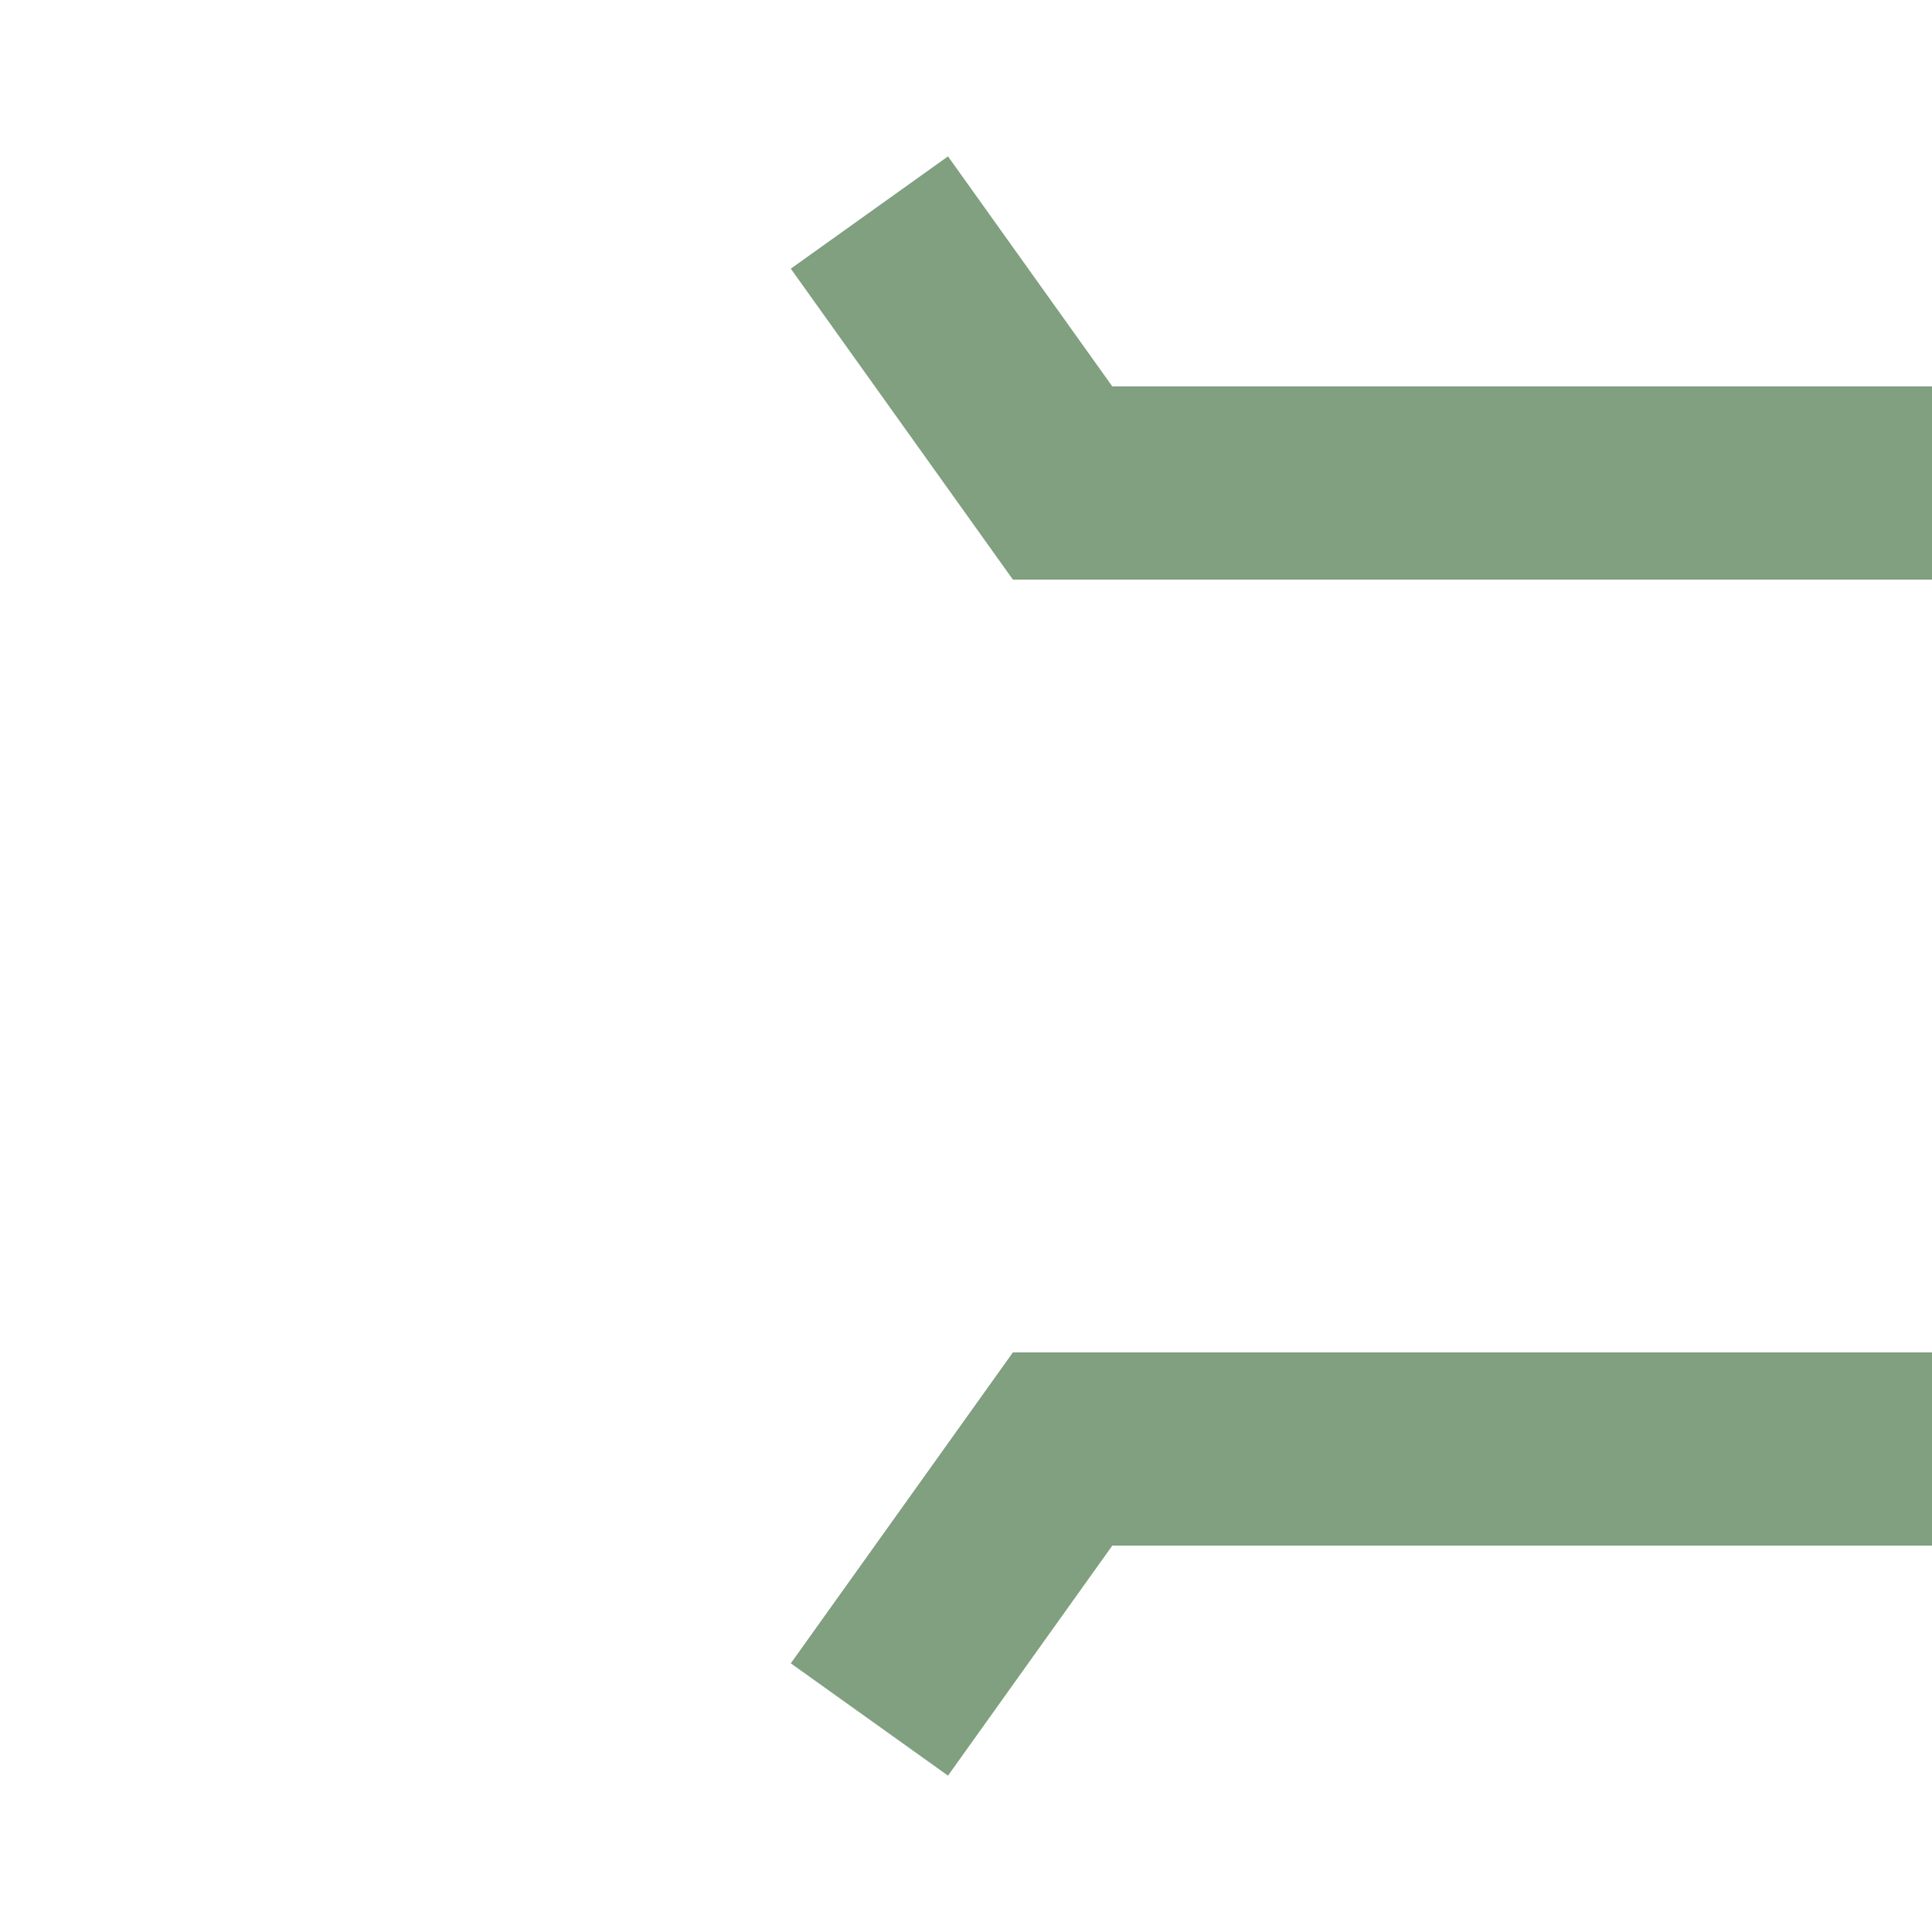
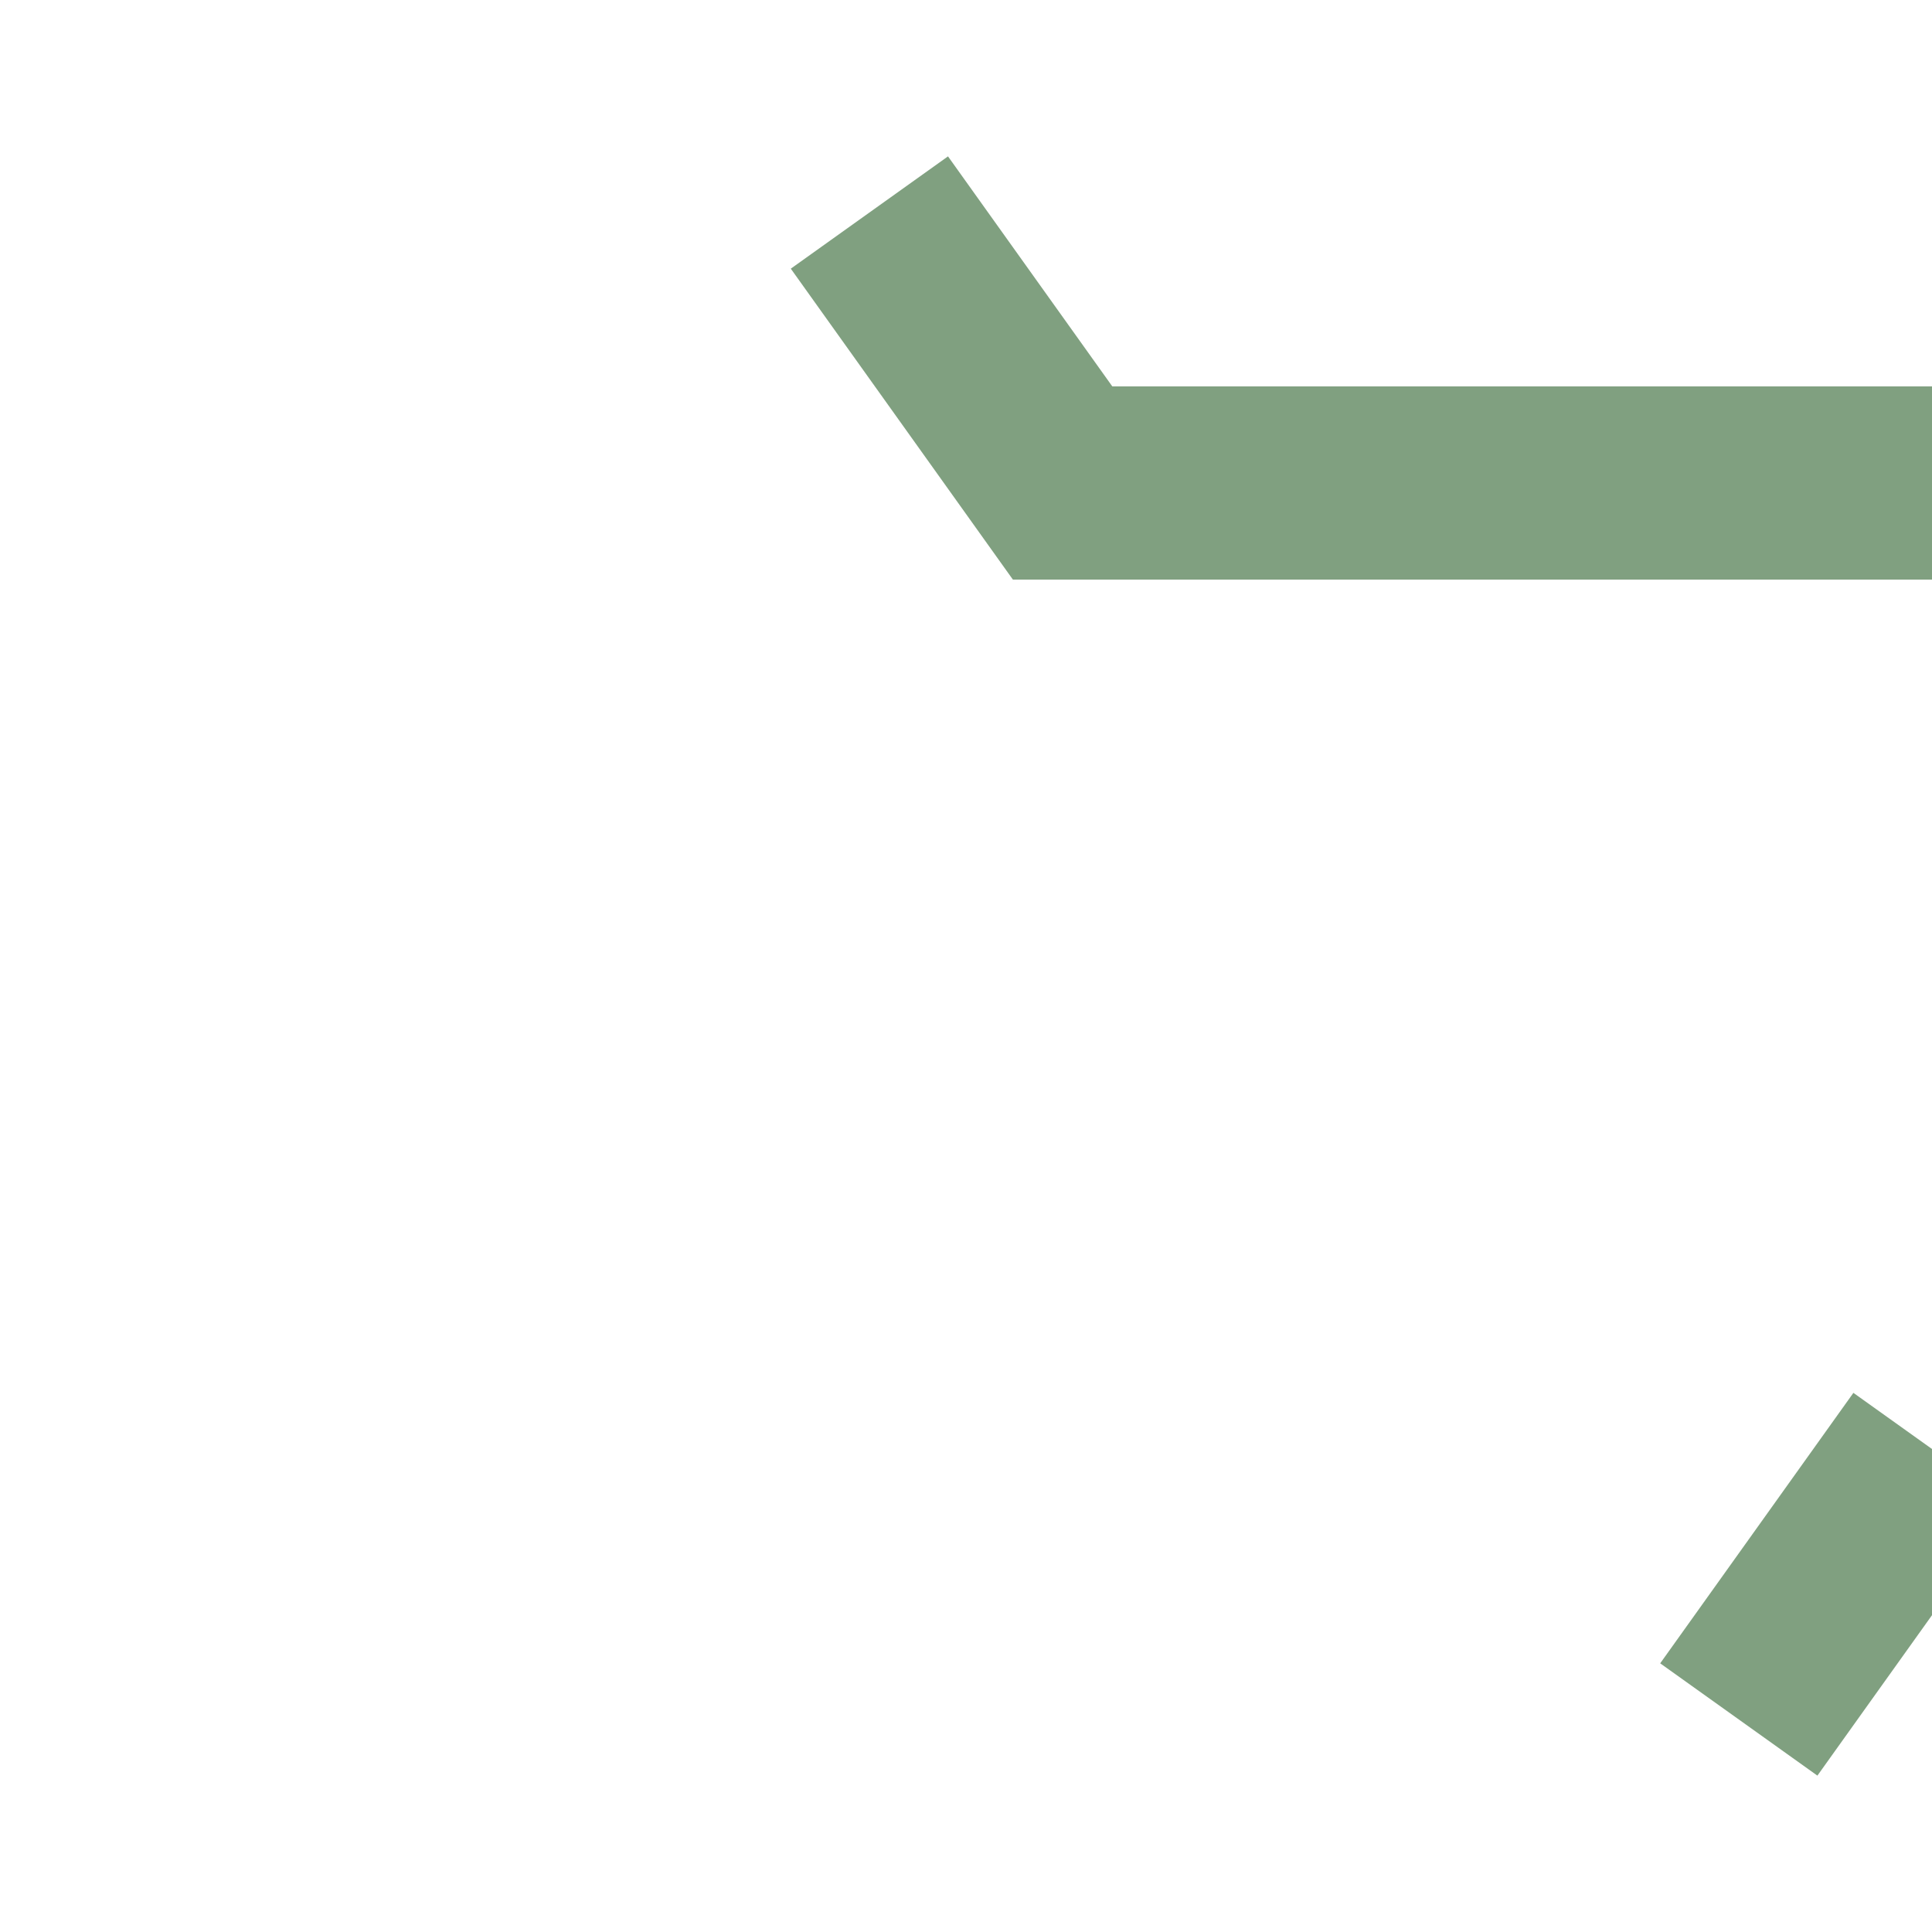
<svg xmlns="http://www.w3.org/2000/svg" width="500" height="500">
  <title>lhSTRaq</title>
-   <path stroke="#80A080" d="m 225,55 50,70 H 500 m 0,250 H 275 l -50,70" stroke-width="50" fill="none" />
+   <path stroke="#80A080" d="m 225,55 50,70 H 500 m 0,250 l -50,70" stroke-width="50" fill="none" />
</svg>